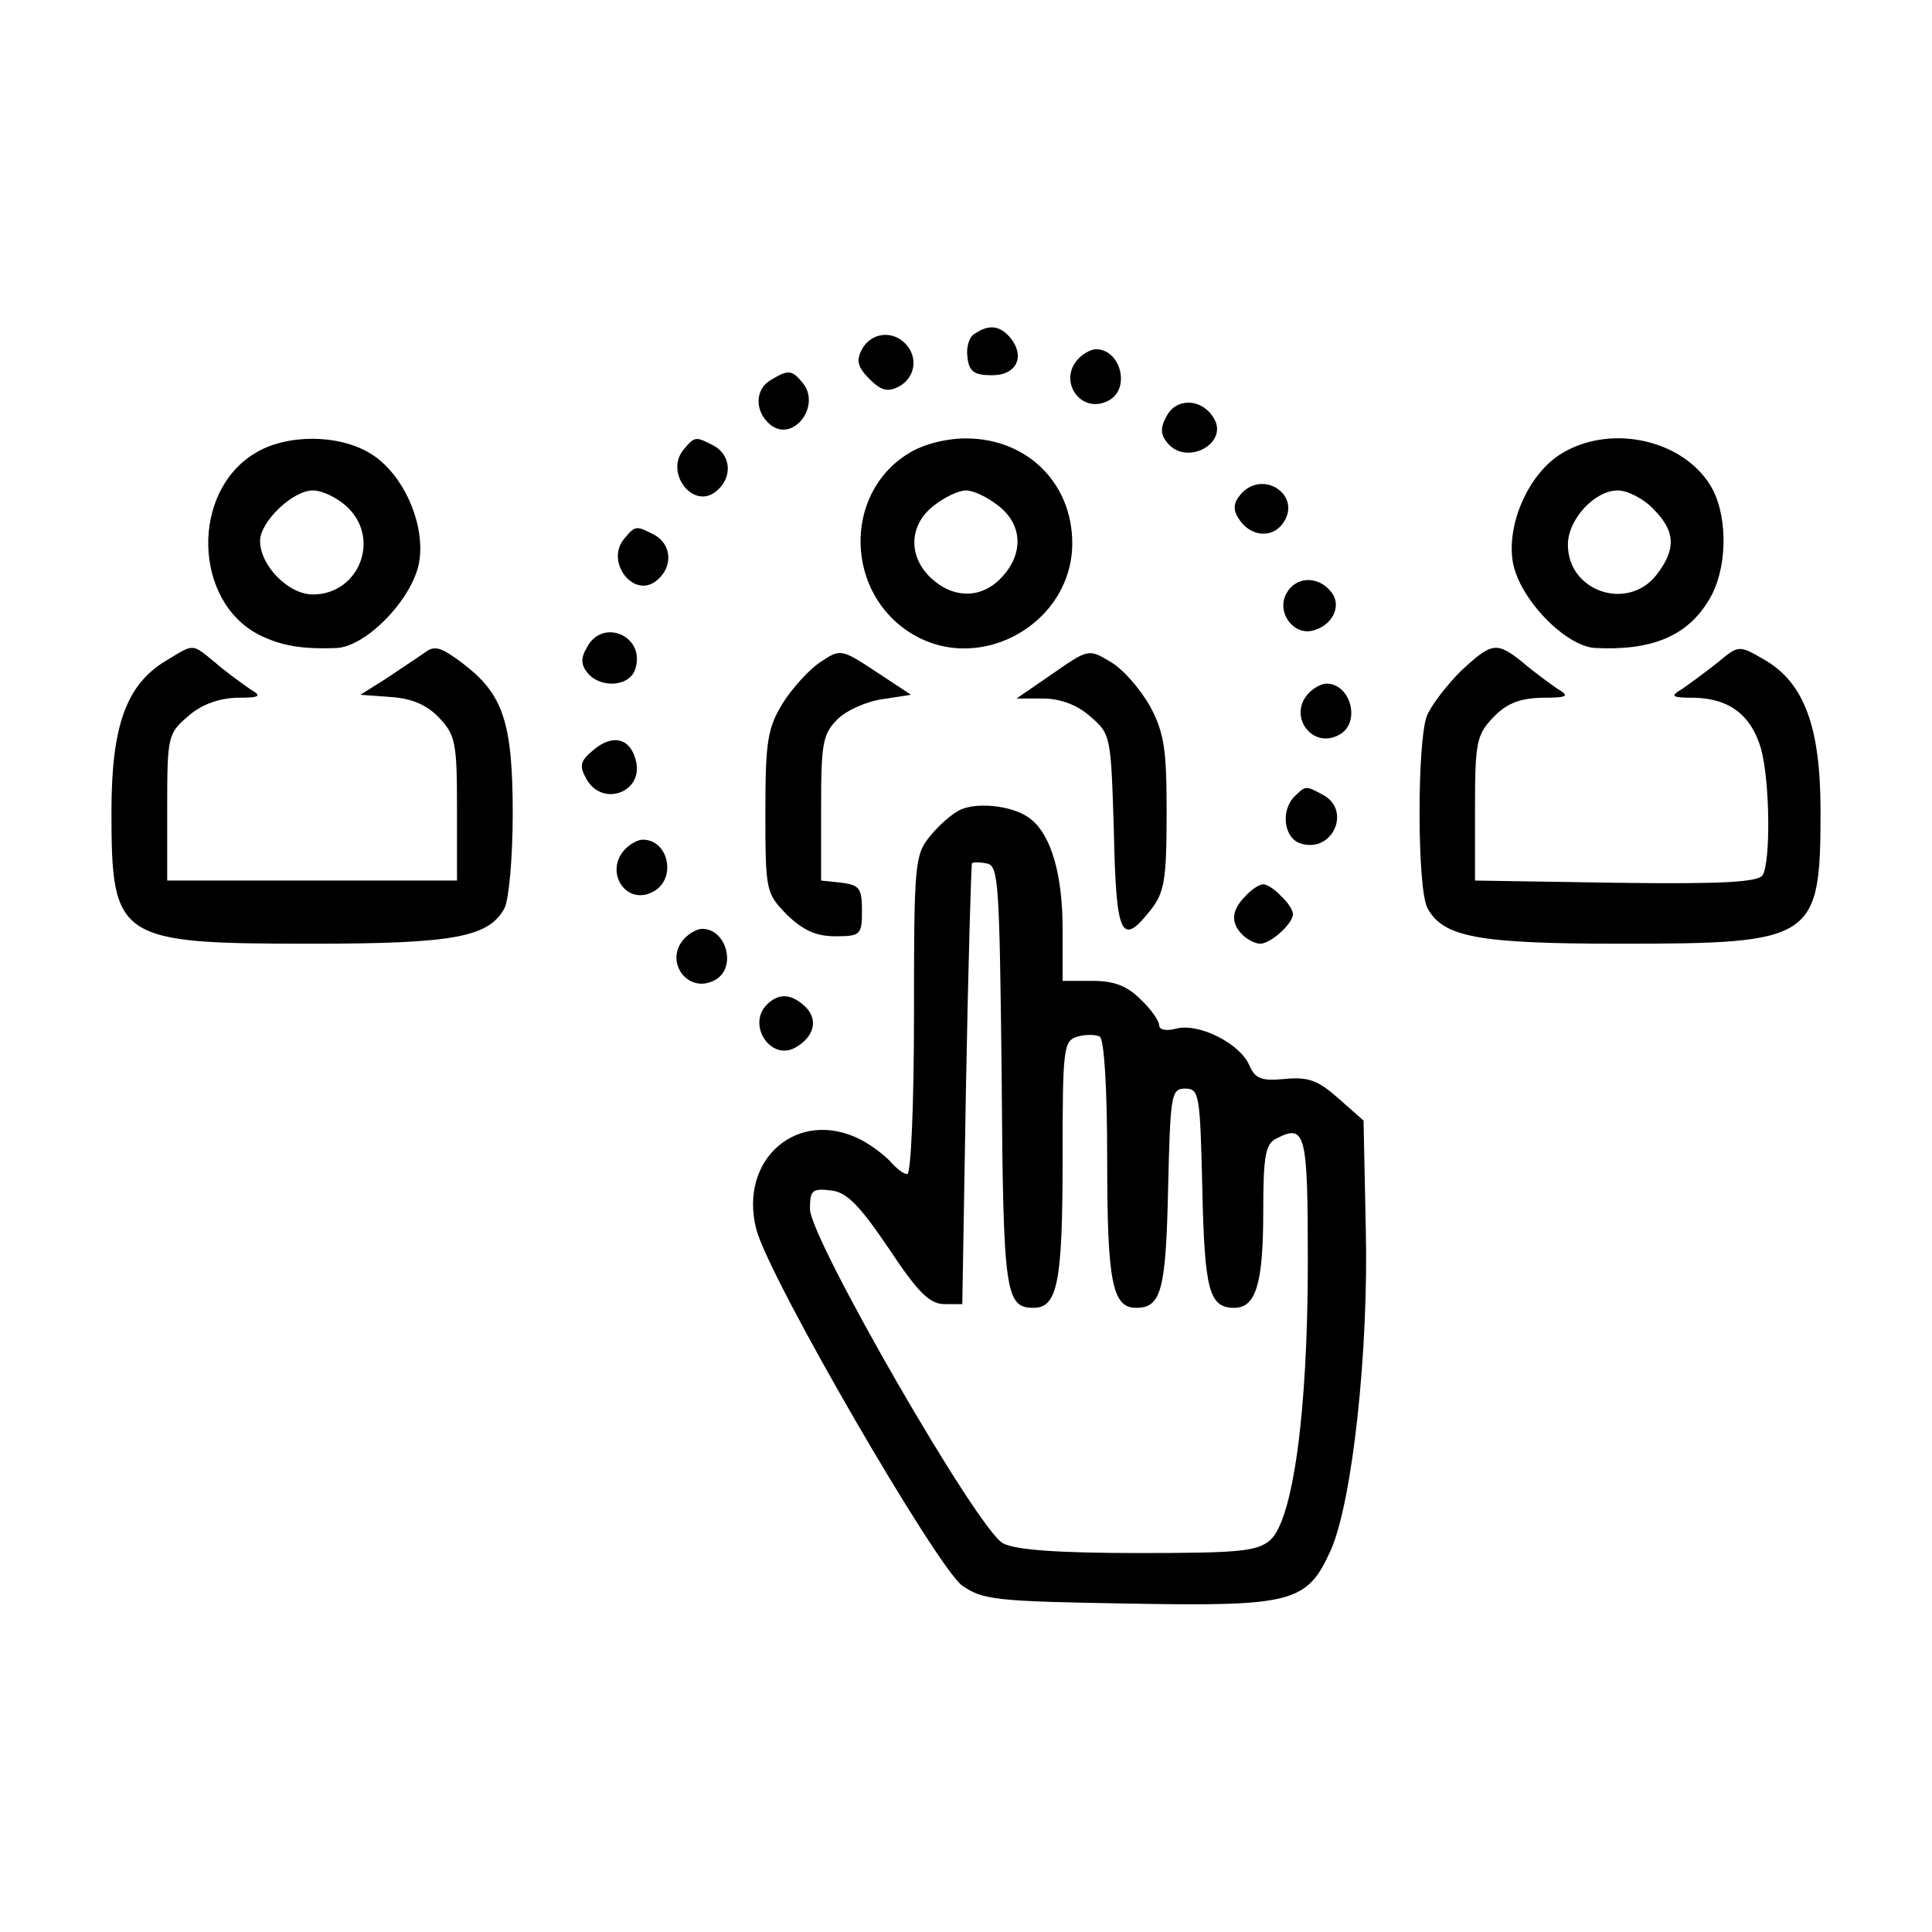
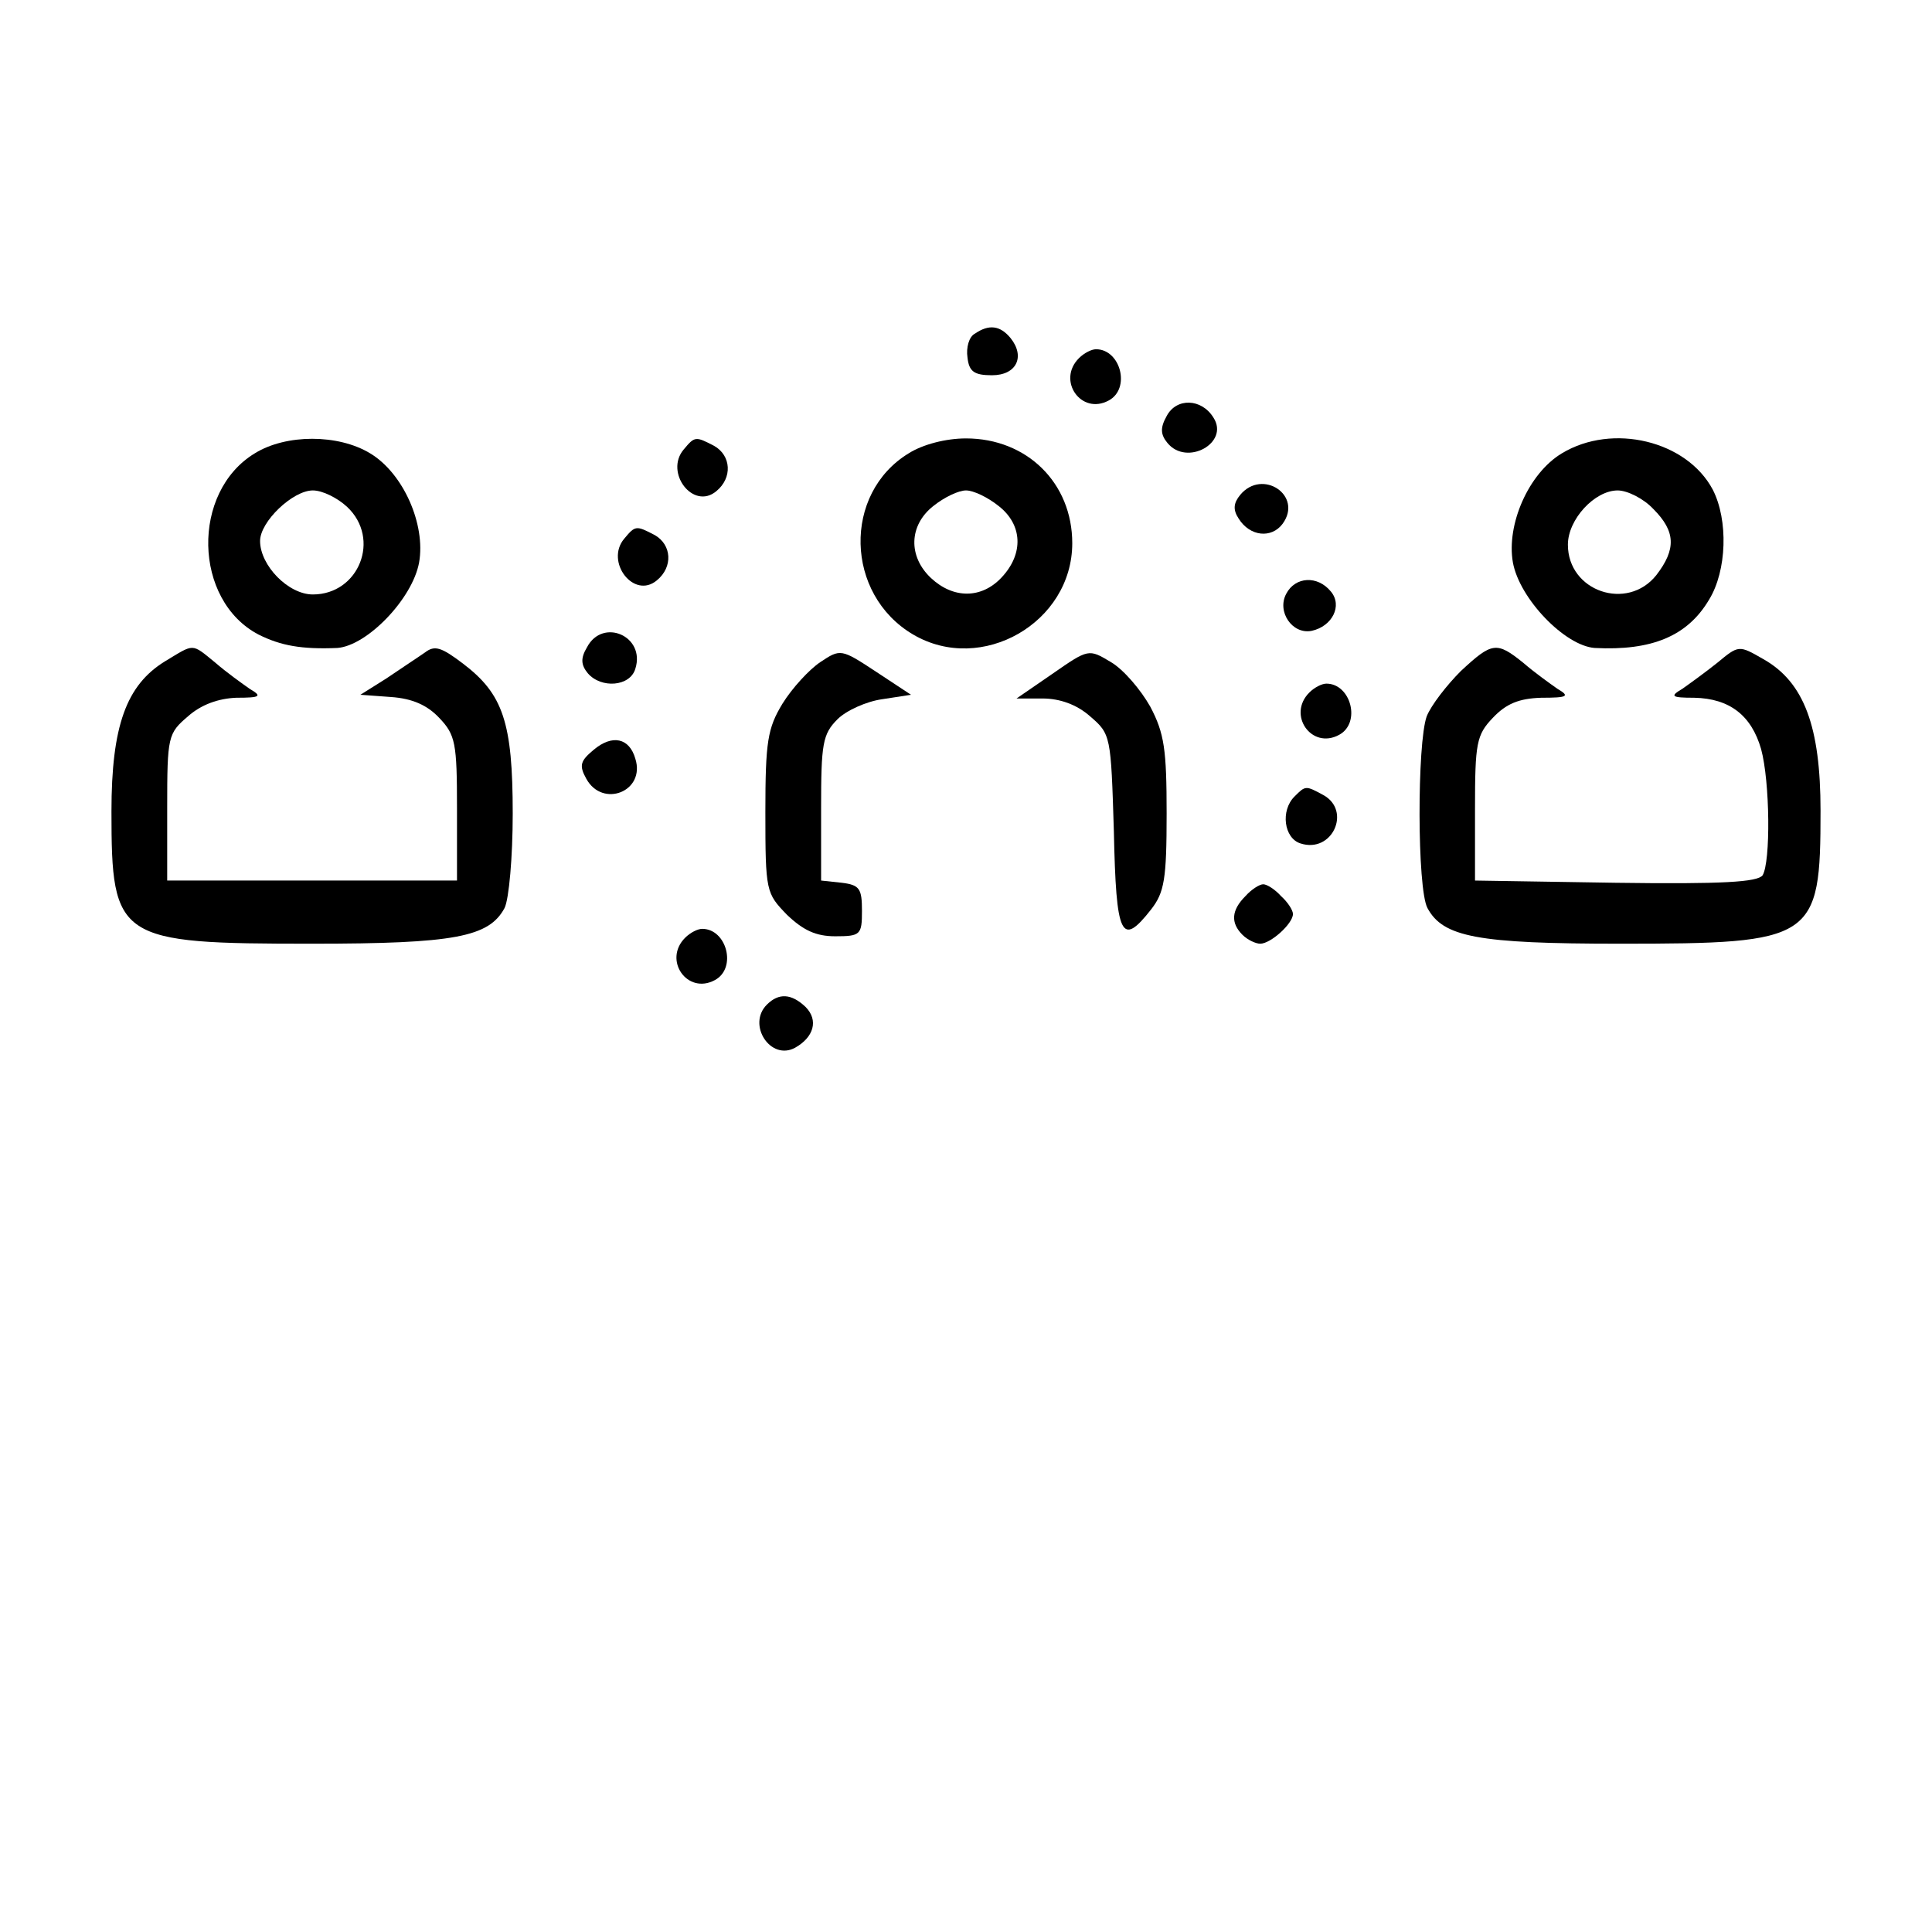
<svg xmlns="http://www.w3.org/2000/svg" version="1.0" width="260pt" height="260pt" viewBox="0 0 260 260" preserveAspectRatio="xMidYMid meet">
  <g transform="translate(0,260) scale(0.1,-0.1)" fill="#000000" stroke="none">
    <path d="M1312 2151 c-8 -4 -12 -19 -10 -32 2 -19 9 -24 33 -24 33 0 45 25 25 50 -14 17 -29 19 -48 6z" />
-     <path d="M1160 2130 c-8 -15 -6 -24 10 -40 16 -16 25 -18 40 -10 22 12 26 40 8 58 -18 18 -46 14 -58 -8z" />
    <path d="M1452 2118 c-30 -30 3 -77 40 -57 30 16 16 69 -17 69 -6 0 -16 -5 -23 -12z" />
-     <path d="M1038 2089 c-22 -12 -23 -42 -2 -60 31 -26 70 25 44 56 -14 17 -19 18 -42 4z" />
-     <path d="M1570 2040 c-9 -16 -8 -25 1 -36 26 -32 84 0 62 34 -16 26 -50 27 -63 2z" />
+     <path d="M1570 2040 c-9 -16 -8 -25 1 -36 26 -32 84 0 62 34 -16 26 -50 27 -63 2" />
    <path d="M343 1990 c-86 -52 -83 -198 5 -244 30 -15 58 -20 106 -18 40 3 101 66 110 115 9 51 -21 120 -66 147 -43 26 -113 26 -155 0z m124 -72 c46 -43 16 -118 -46 -118 -33 0 -71 39 -71 72 0 26 44 68 71 68 13 0 33 -10 46 -22z" />
    <path d="M920 1995 c-26 -31 13 -82 44 -56 22 18 20 48 -3 61 -25 13 -26 13 -41 -5z" />
    <path d="M1223 1990 c-89 -54 -86 -190 6 -244 92 -54 214 16 214 123 0 81 -61 141 -143 141 -27 0 -58 -8 -77 -20z m121 -71 c32 -25 34 -64 4 -96 -27 -29 -65 -29 -95 -1 -31 29 -30 71 3 97 15 12 34 21 44 21 10 0 29 -9 44 -21z" />
    <path d="M2102 1990 c-45 -27 -75 -96 -66 -147 9 -49 70 -112 110 -115 77 -4 125 16 154 65 24 39 26 107 5 148 -35 66 -135 90 -203 49z m123 -75 c30 -30 31 -54 4 -89 -39 -49 -119 -22 -119 41 0 34 36 73 67 73 13 0 35 -11 48 -25z" />
    <path d="M1669 1934 c-9 -11 -10 -20 -2 -32 15 -24 44 -27 59 -7 28 38 -27 75 -57 39z" />
    <path d="M840 1875 c-26 -31 13 -82 44 -56 22 18 20 48 -3 61 -25 13 -26 13 -41 -5z" />
    <path d="M1731 1801 c-13 -24 8 -55 34 -50 28 6 42 34 26 53 -18 22 -48 20 -60 -3z" />
    <path d="M790 1729 c-9 -15 -8 -24 1 -35 18 -21 57 -18 64 6 14 44 -44 69 -65 29z" />
    <path d="M222 1710 c-52 -32 -72 -87 -72 -202 0 -173 8 -178 270 -178 192 0 238 9 259 48 6 12 11 69 11 127 0 123 -13 161 -67 202 -29 22 -38 25 -51 15 -10 -7 -33 -22 -52 -35 l-35 -22 41 -3 c29 -2 49 -11 65 -28 22 -23 24 -34 24 -122 l0 -97 -195 0 -195 0 0 98 c0 96 1 100 28 123 18 16 41 24 65 25 33 0 35 2 18 12 -10 7 -31 22 -46 35 -33 27 -28 26 -68 2z" />
    <path d="M1104 1709 c-15 -10 -38 -35 -51 -56 -20 -33 -23 -51 -23 -146 0 -107 1 -109 29 -138 22 -21 39 -29 65 -29 34 0 36 2 36 34 0 30 -3 35 -27 38 l-28 3 0 97 c0 87 2 100 22 120 12 12 39 24 60 27 l39 6 -47 31 c-47 31 -48 31 -75 13z" />
    <path d="M1416 1693 l-48 -33 35 0 c23 0 46 -8 64 -24 28 -24 28 -26 32 -155 3 -142 10 -156 50 -105 18 23 21 41 21 129 0 86 -3 108 -22 144 -13 23 -36 50 -53 60 -30 18 -30 18 -79 -16z" />
    <path d="M1966 1697 c-19 -19 -40 -46 -46 -61 -13 -36 -13 -232 1 -258 21 -39 67 -48 259 -48 262 0 270 5 270 179 0 113 -22 173 -77 204 -33 19 -33 19 -62 -5 -15 -12 -37 -28 -47 -35 -17 -10 -15 -12 16 -12 48 -1 77 -24 90 -69 12 -44 13 -152 2 -170 -7 -9 -53 -12 -198 -10 l-189 3 0 97 c0 88 2 99 24 122 18 19 35 26 65 27 36 0 39 2 22 12 -10 7 -31 22 -46 35 -36 29 -42 28 -84 -11z" />
    <path d="M1762 1668 c-30 -30 3 -77 40 -57 30 16 16 69 -17 69 -6 0 -16 -5 -23 -12z" />
    <path d="M799 1591 c-18 -15 -20 -21 -10 -39 22 -40 80 -17 66 27 -8 28 -31 33 -56 12z" />
    <path d="M1742 1528 c-19 -19 -14 -56 8 -63 43 -14 69 44 31 65 -24 13 -24 13 -39 -2z" />
-     <path d="M1294 1511 c-12 -5 -31 -22 -43 -37 -20 -25 -21 -37 -21 -240 0 -118 -4 -214 -9 -214 -5 0 -14 7 -22 16 -7 8 -25 22 -40 30 -85 44 -166 -26 -141 -121 18 -67 242 -453 277 -479 28 -19 44 -21 222 -24 223 -4 242 1 274 72 29 66 51 268 47 433 l-3 145 -34 30 c-27 24 -40 29 -72 26 -31 -3 -40 0 -48 19 -13 29 -67 56 -97 49 -14 -4 -24 -2 -24 4 0 6 -11 22 -25 35 -18 18 -35 25 -65 25 l-40 0 0 70 c0 72 -15 125 -42 147 -21 18 -69 24 -94 14z m54 -360 c2 -292 5 -311 43 -311 32 0 39 34 39 199 0 151 1 160 20 166 11 3 24 3 30 0 6 -4 10 -69 10 -166 0 -165 7 -199 39 -199 34 0 40 24 43 161 3 126 4 134 23 134 19 0 20 -8 23 -134 3 -137 9 -161 43 -161 29 0 39 32 39 129 0 76 3 92 18 99 39 20 42 7 42 -166 0 -203 -20 -348 -51 -375 -18 -15 -43 -17 -178 -17 -105 0 -164 4 -181 13 -33 16 -260 410 -260 450 0 25 3 28 28 25 21 -2 38 -19 78 -78 39 -59 55 -75 75 -75 l24 0 5 295 c3 162 7 296 8 298 1 2 10 2 20 0 16 -3 17 -26 20 -287z" />
-     <path d="M842 1458 c-30 -30 0 -78 37 -58 32 17 21 70 -14 70 -6 0 -16 -5 -23 -12z" />
    <path d="M1676 1394 c-19 -19 -20 -36 -4 -52 7 -7 18 -12 24 -12 14 0 44 27 44 40 0 5 -7 16 -16 24 -8 9 -19 16 -24 16 -5 0 -16 -7 -24 -16z" />
    <path d="M922 1338 c-30 -30 3 -77 40 -57 30 16 16 69 -17 69 -6 0 -16 -5 -23 -12z" />
    <path d="M1032 1248 c-27 -27 5 -76 38 -58 25 14 32 37 14 55 -19 18 -36 19 -52 3z" />
  </g>
</svg>